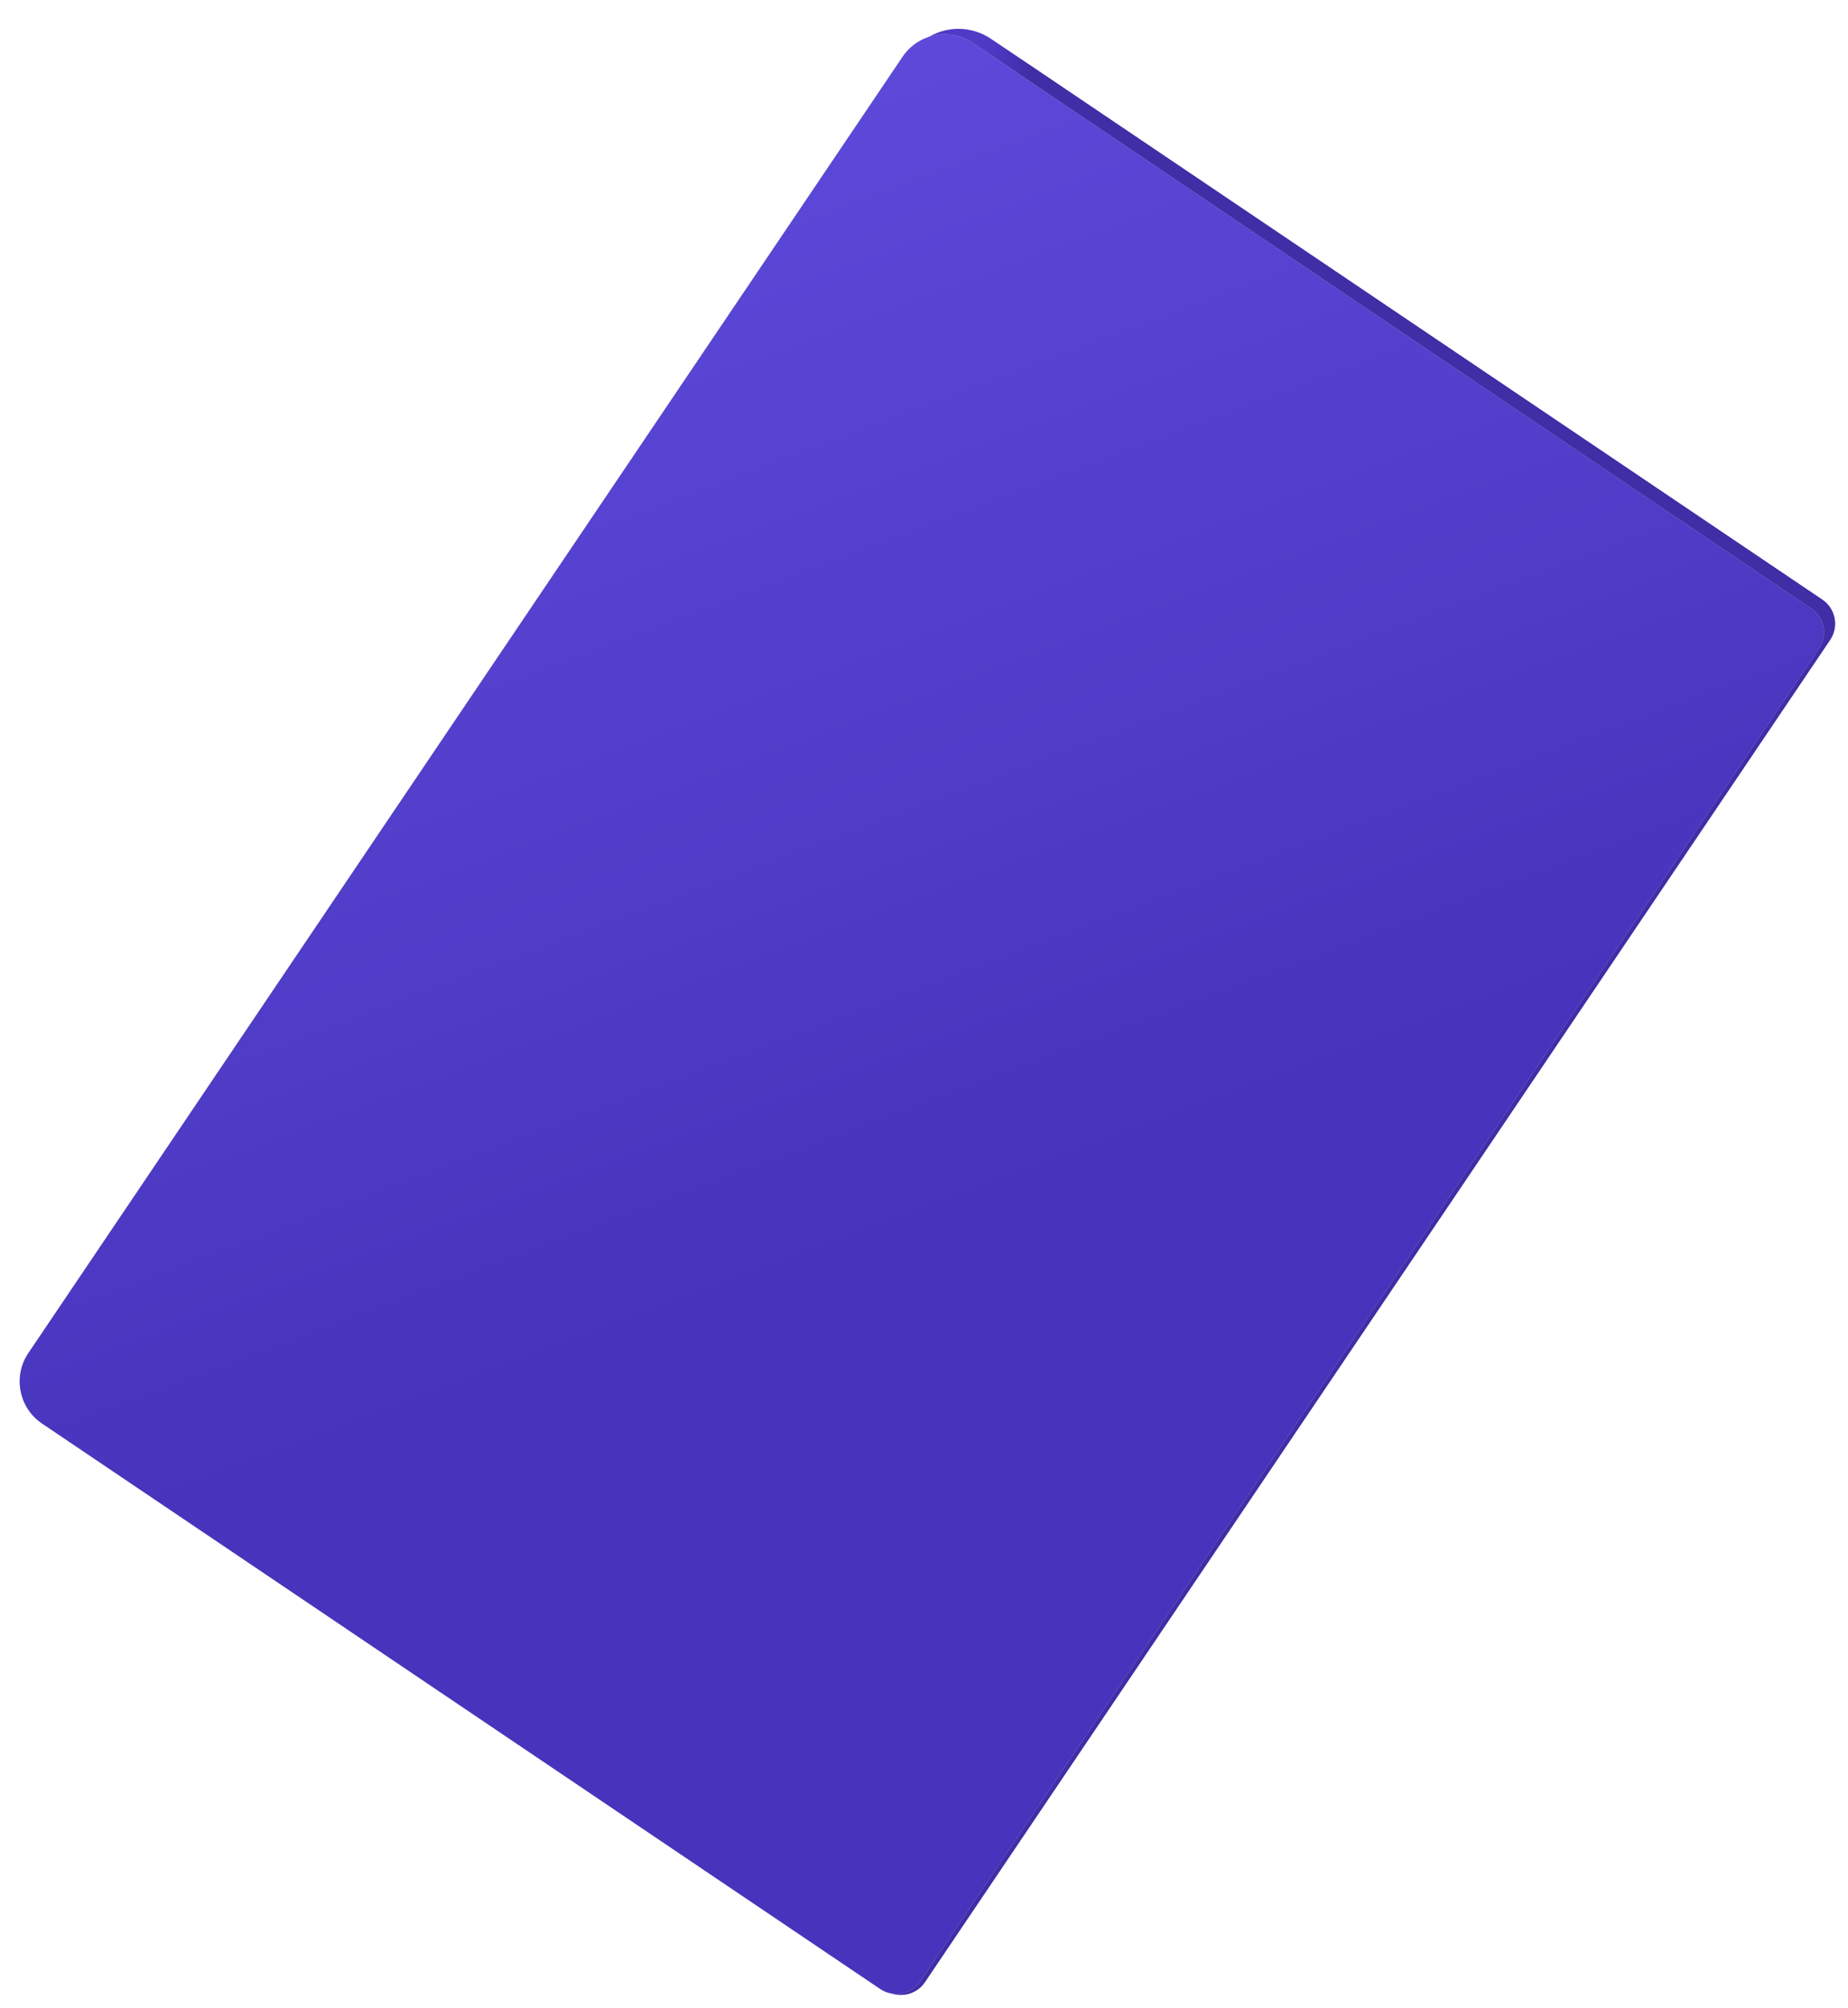
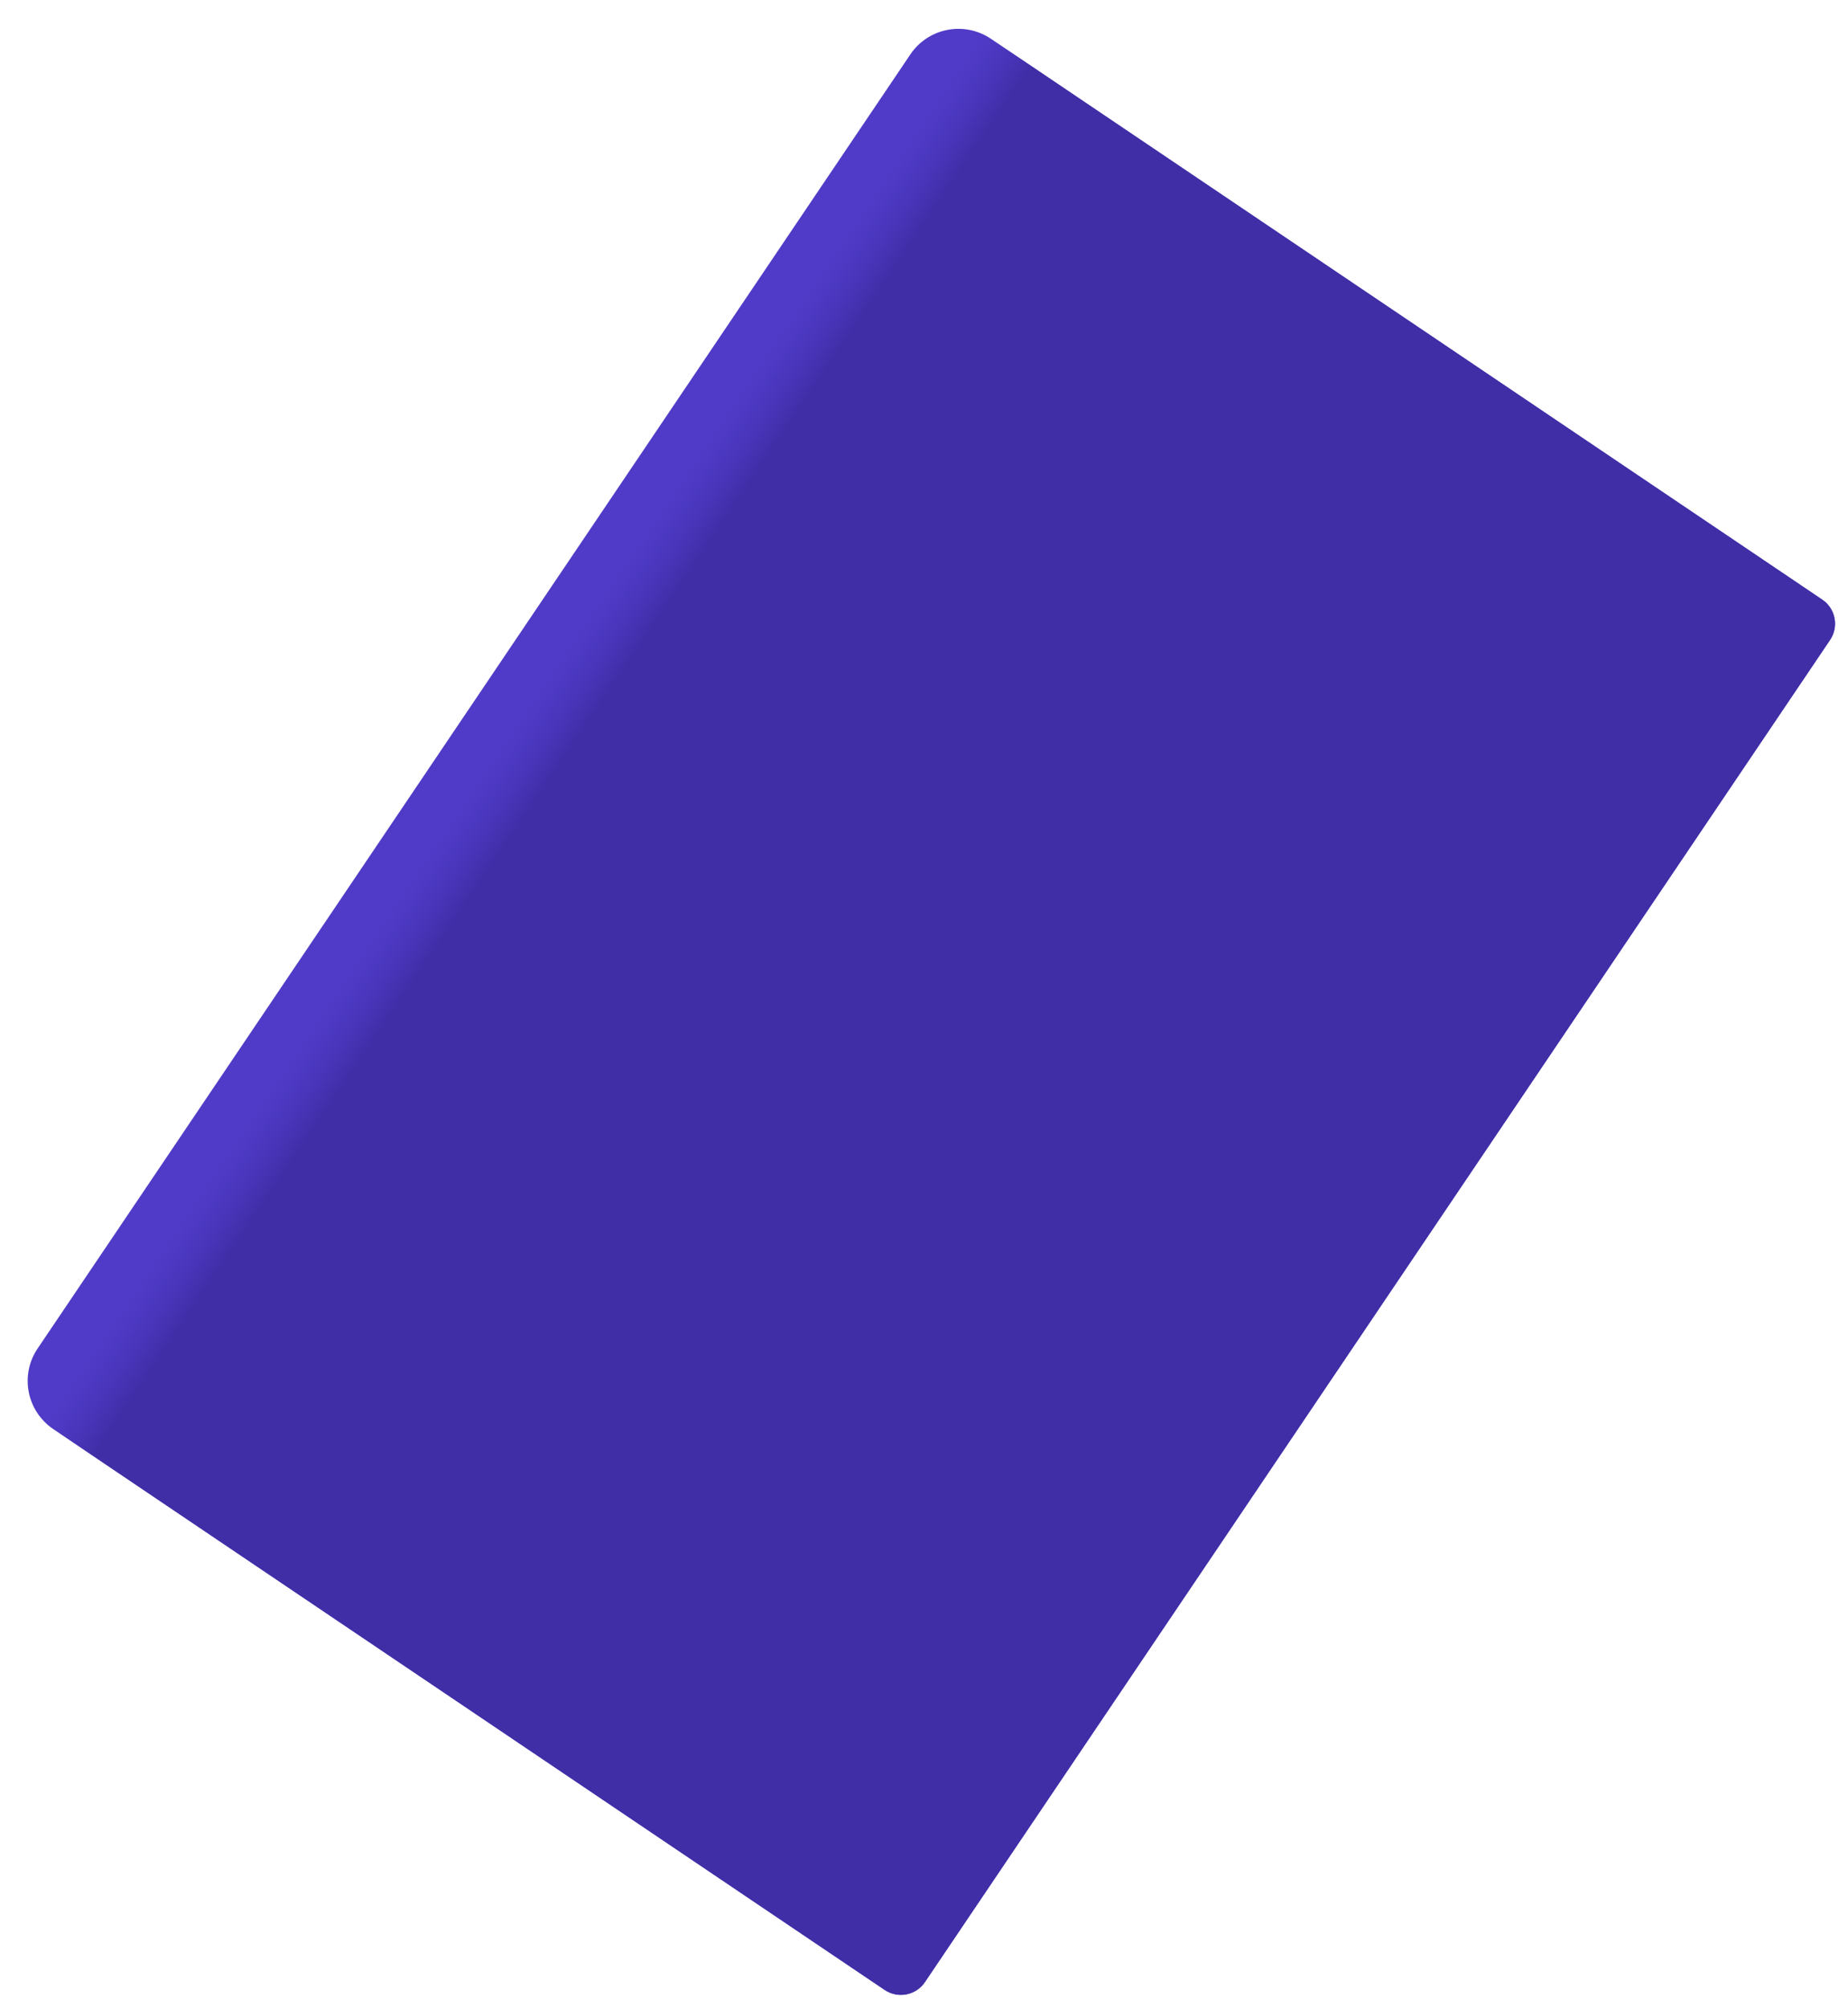
<svg xmlns="http://www.w3.org/2000/svg" width="255" height="277" viewBox="0 0 255 277" fill="none">
  <path d="M7.347 197.155C3.684 194.684 2.717 189.712 5.188 186.049L125.616 7.507C128.087 3.844 133.059 2.877 136.722 5.348L251.448 82.731C253.279 83.967 253.762 86.453 252.527 88.284L127.625 273.459C126.39 275.29 123.904 275.773 122.072 274.538L7.347 197.155Z" fill="#4F3BC7" />
  <path d="M7.347 197.155C3.684 194.684 2.717 189.712 5.188 186.049L125.616 7.507C128.087 3.844 133.059 2.877 136.722 5.348L251.448 82.731C253.279 83.967 253.762 86.453 252.527 88.284L127.625 273.459C126.39 275.29 123.904 275.773 122.072 274.538L7.347 197.155Z" fill="url(#paint0_linear)" />
-   <path d="M5.803 196.396C2.598 194.234 1.753 189.884 3.914 186.679L124.549 7.83C126.711 4.625 131.062 3.779 134.267 5.941L249.918 83.948C251.749 85.184 252.232 87.67 250.997 89.501L127.007 273.324C125.772 275.156 123.285 275.639 121.454 274.404L5.803 196.396Z" fill="#C4C4C4" />
-   <path d="M5.803 196.396C2.598 194.234 1.753 189.884 3.914 186.679L124.549 7.83C126.711 4.625 131.062 3.779 134.267 5.941L249.918 83.948C251.749 85.184 252.232 87.67 250.997 89.501L127.007 273.324C125.772 275.156 123.285 275.639 121.454 274.404L5.803 196.396Z" fill="url(#paint1_linear)" />
  <defs>
    <linearGradient id="paint0_linear" x1="141.984" y1="9.673" x2="135.058" y2="5.001" gradientUnits="userSpaceOnUse">
      <stop stop-color="#3F2EA6" />
      <stop offset="1" stop-color="#4734BC" stop-opacity="0" />
    </linearGradient>
    <linearGradient id="paint1_linear" x1="108.265" y1="-11.182" x2="170.389" y2="154.285" gradientUnits="userSpaceOnUse">
      <stop stop-color="#604CDE" />
      <stop offset="1" stop-color="#4734BC" />
    </linearGradient>
  </defs>
</svg>